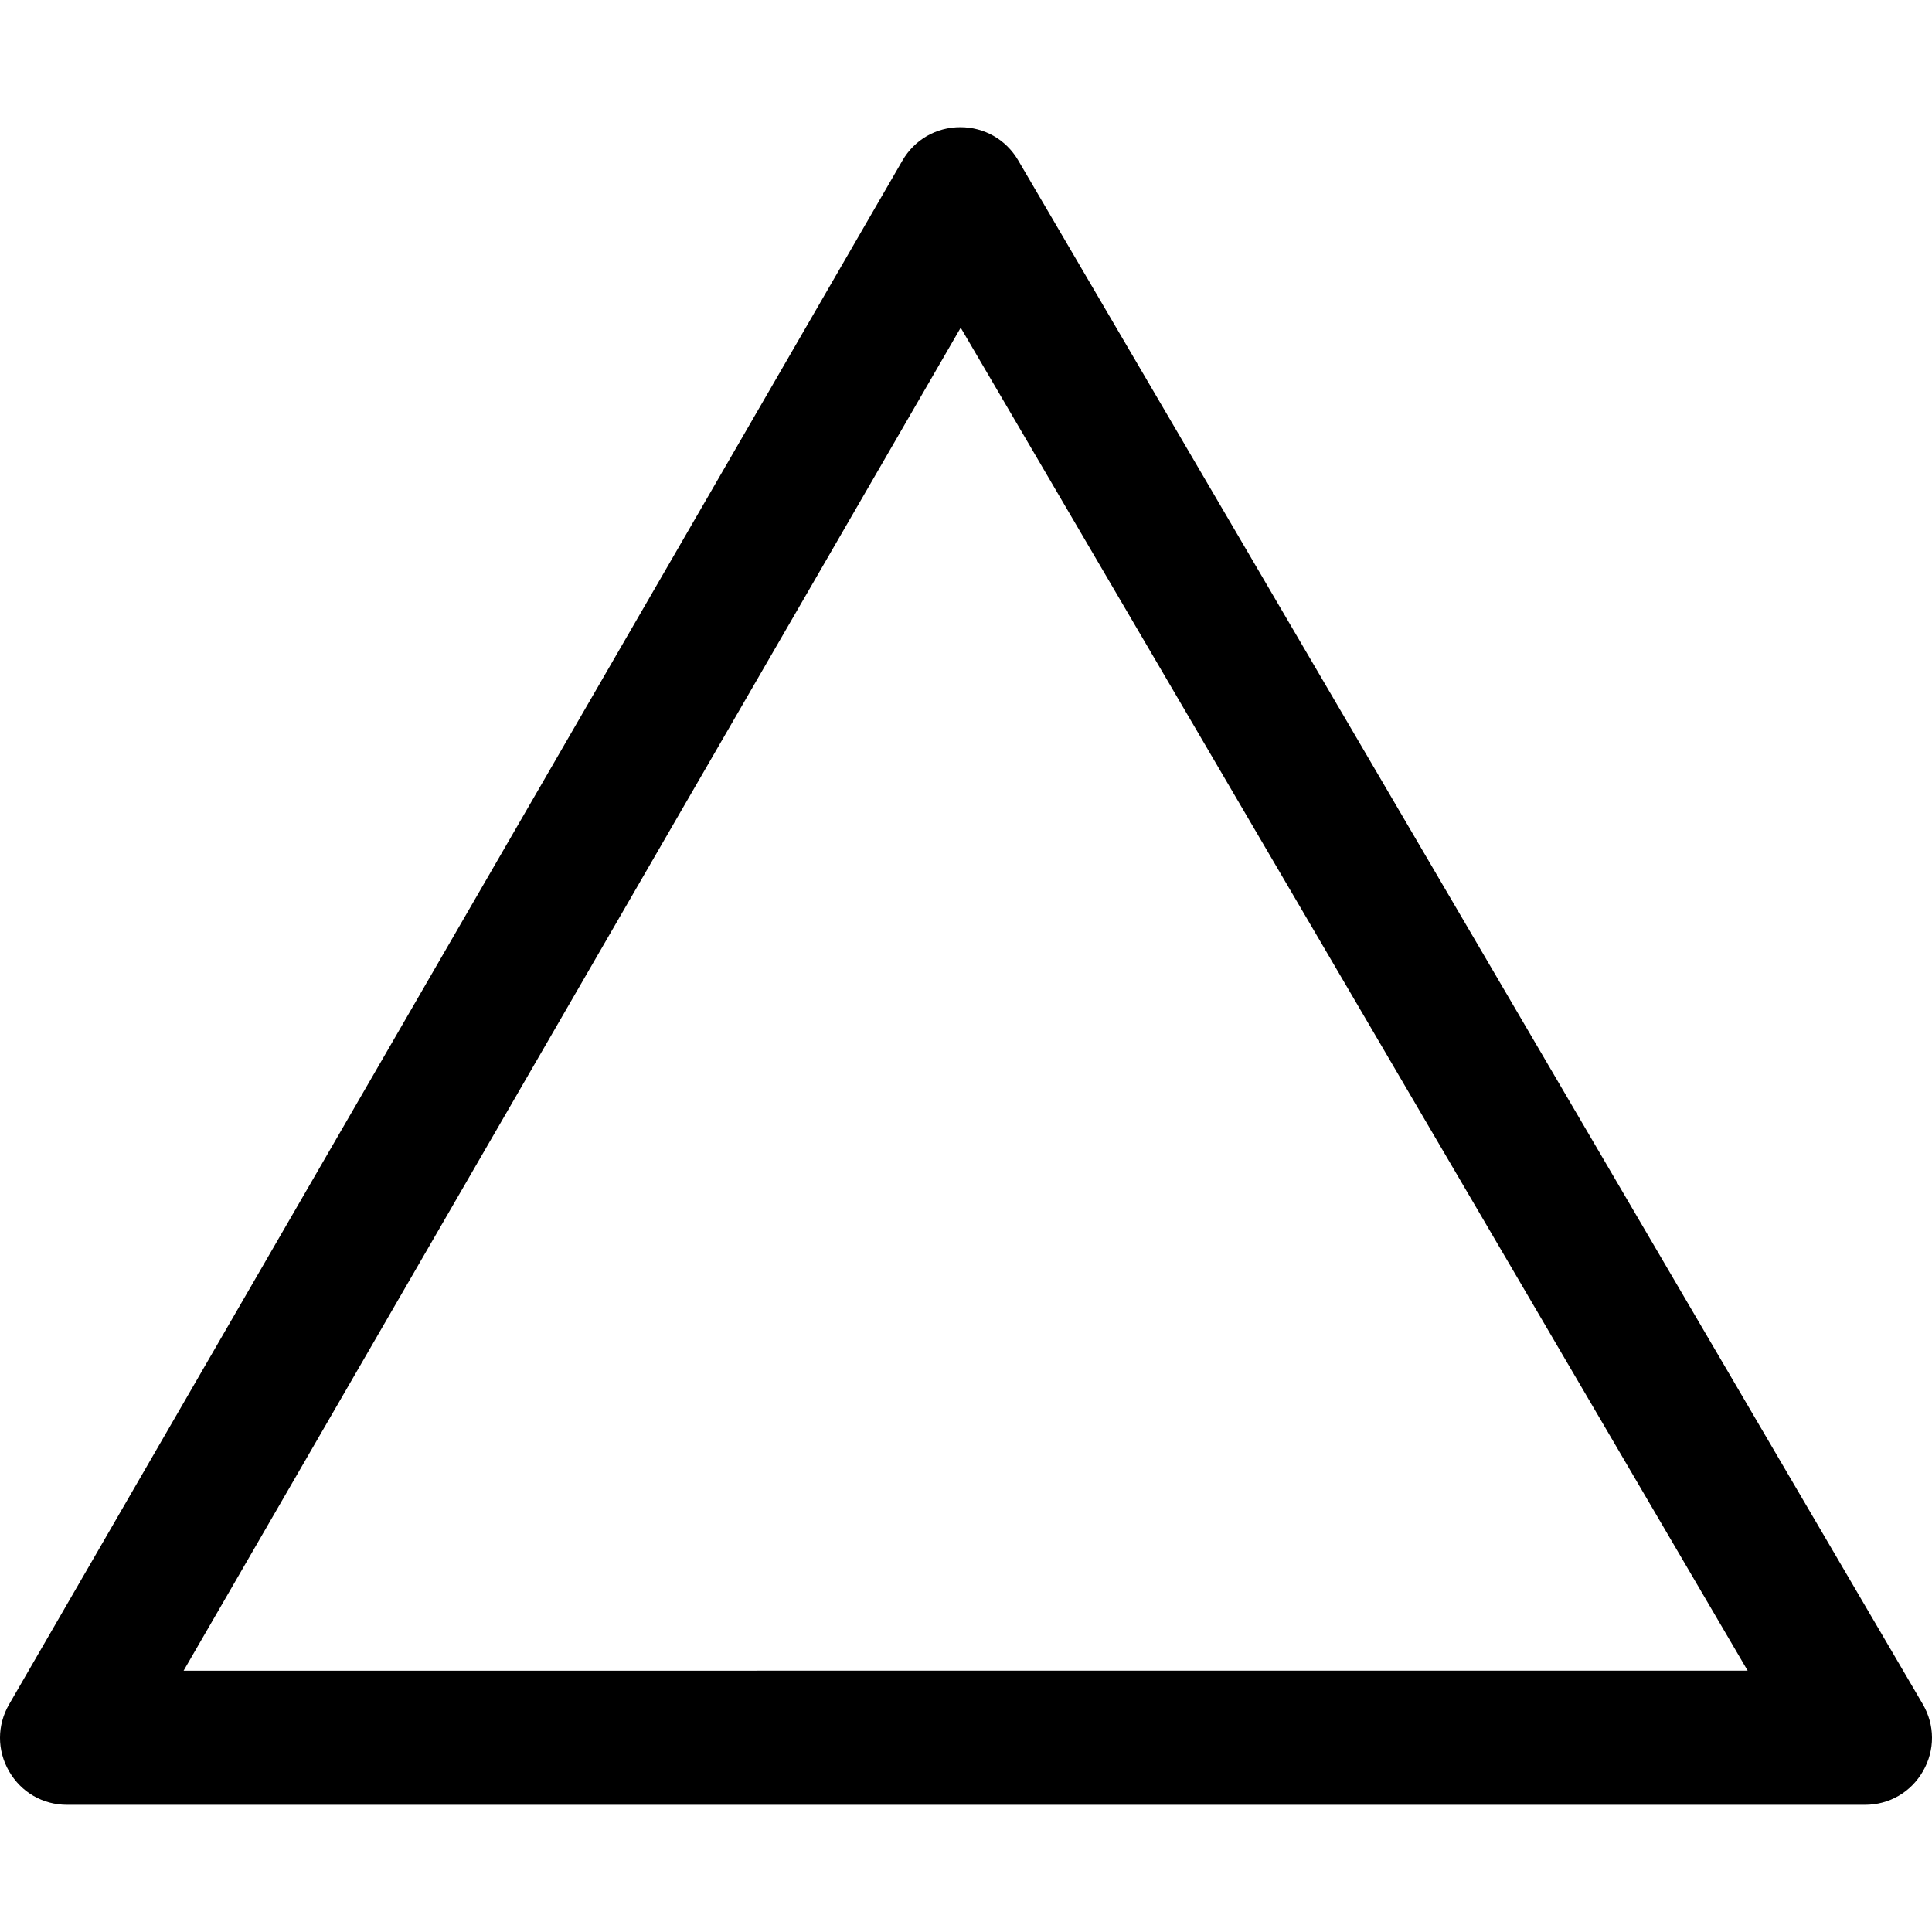
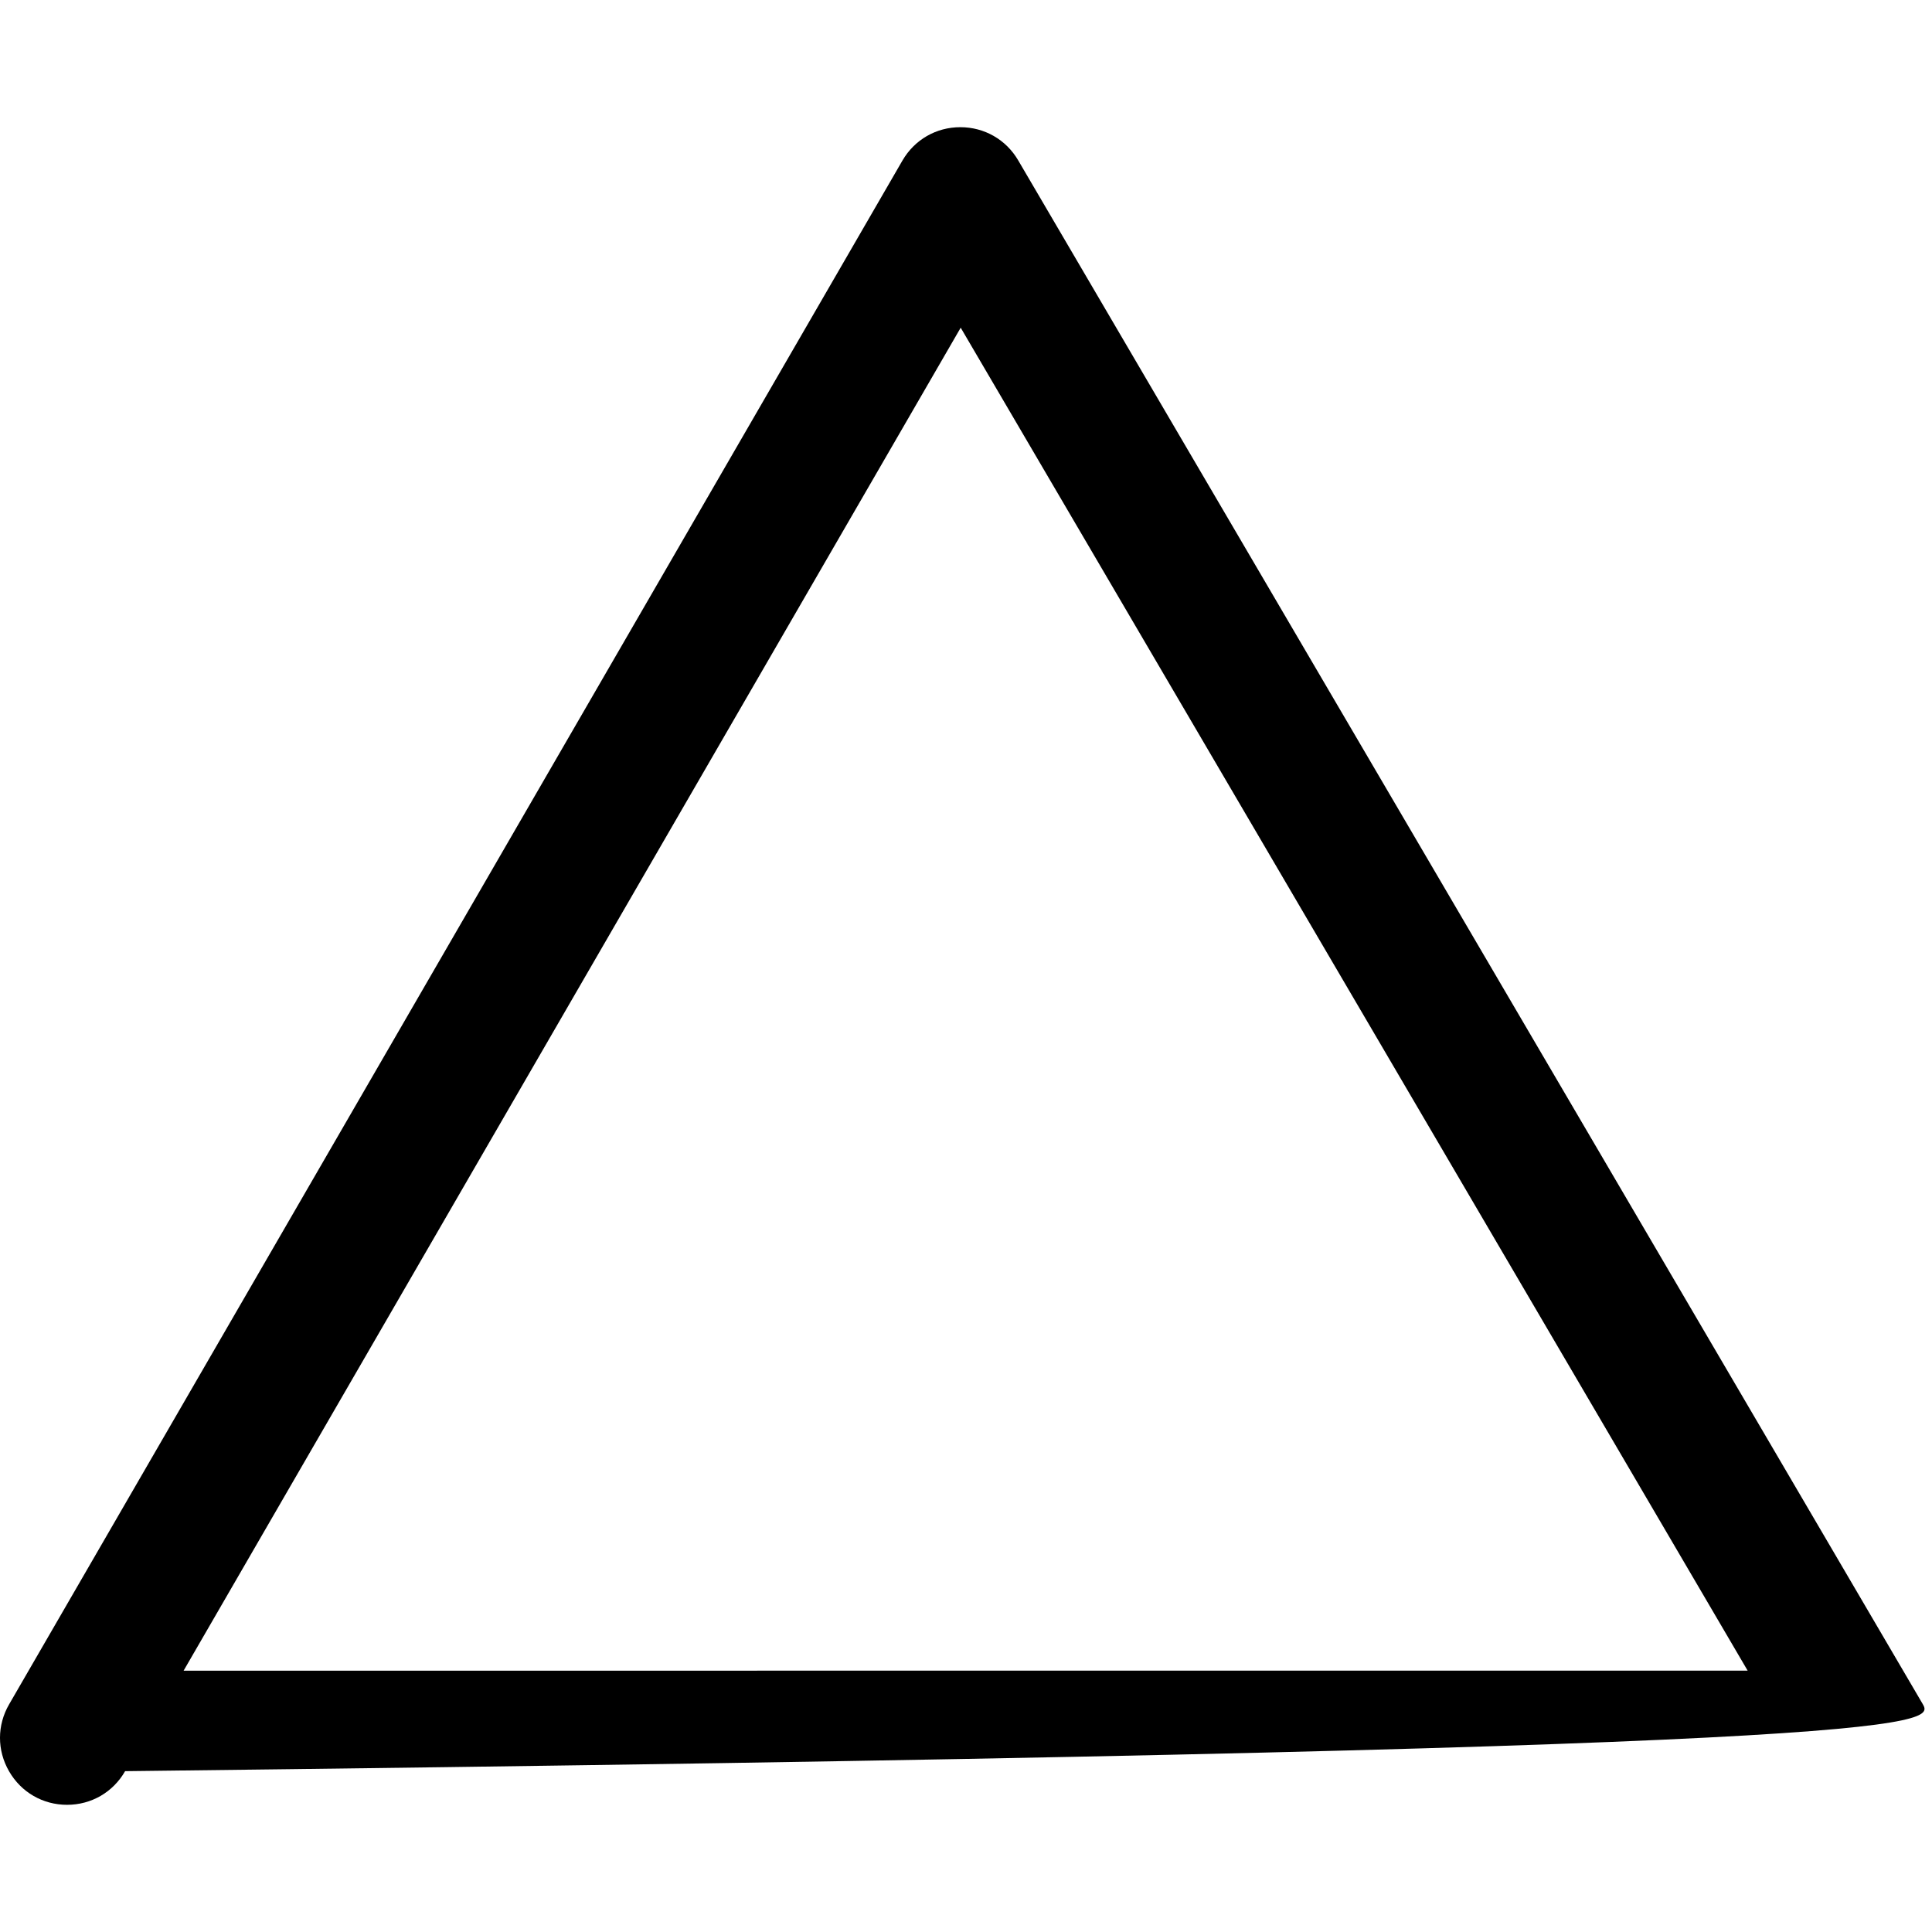
<svg xmlns="http://www.w3.org/2000/svg" fill="#000000" height="800px" width="800px" version="1.1" id="Capa_1" viewBox="0 0 57.6 57.6" xml:space="preserve">
  <g>
    <g>
-       <path d="M57.323,50.803L30.354,4.777c-0.362-0.617-1.007-0.985-1.723-0.985c-0.721,0-1.366,0.373-1.727,0.996L0.272,50.812    c-0.362,0.624-0.363,1.371-0.002,1.996c0.36,0.626,1.007,1,1.729,1h53.602c0.724,0,1.371-0.375,1.731-1.003    C57.693,52.177,57.689,51.429,57.323,50.803z M5.474,49.809L28.642,9.77l23.462,40.038L5.474,49.809L5.474,49.809z" />
+       <path d="M57.323,50.803L30.354,4.777c-0.362-0.617-1.007-0.985-1.723-0.985c-0.721,0-1.366,0.373-1.727,0.996L0.272,50.812    c-0.362,0.624-0.363,1.371-0.002,1.996c0.36,0.626,1.007,1,1.729,1c0.724,0,1.371-0.375,1.731-1.003    C57.693,52.177,57.689,51.429,57.323,50.803z M5.474,49.809L28.642,9.77l23.462,40.038L5.474,49.809L5.474,49.809z" />
    </g>
  </g>
</svg>